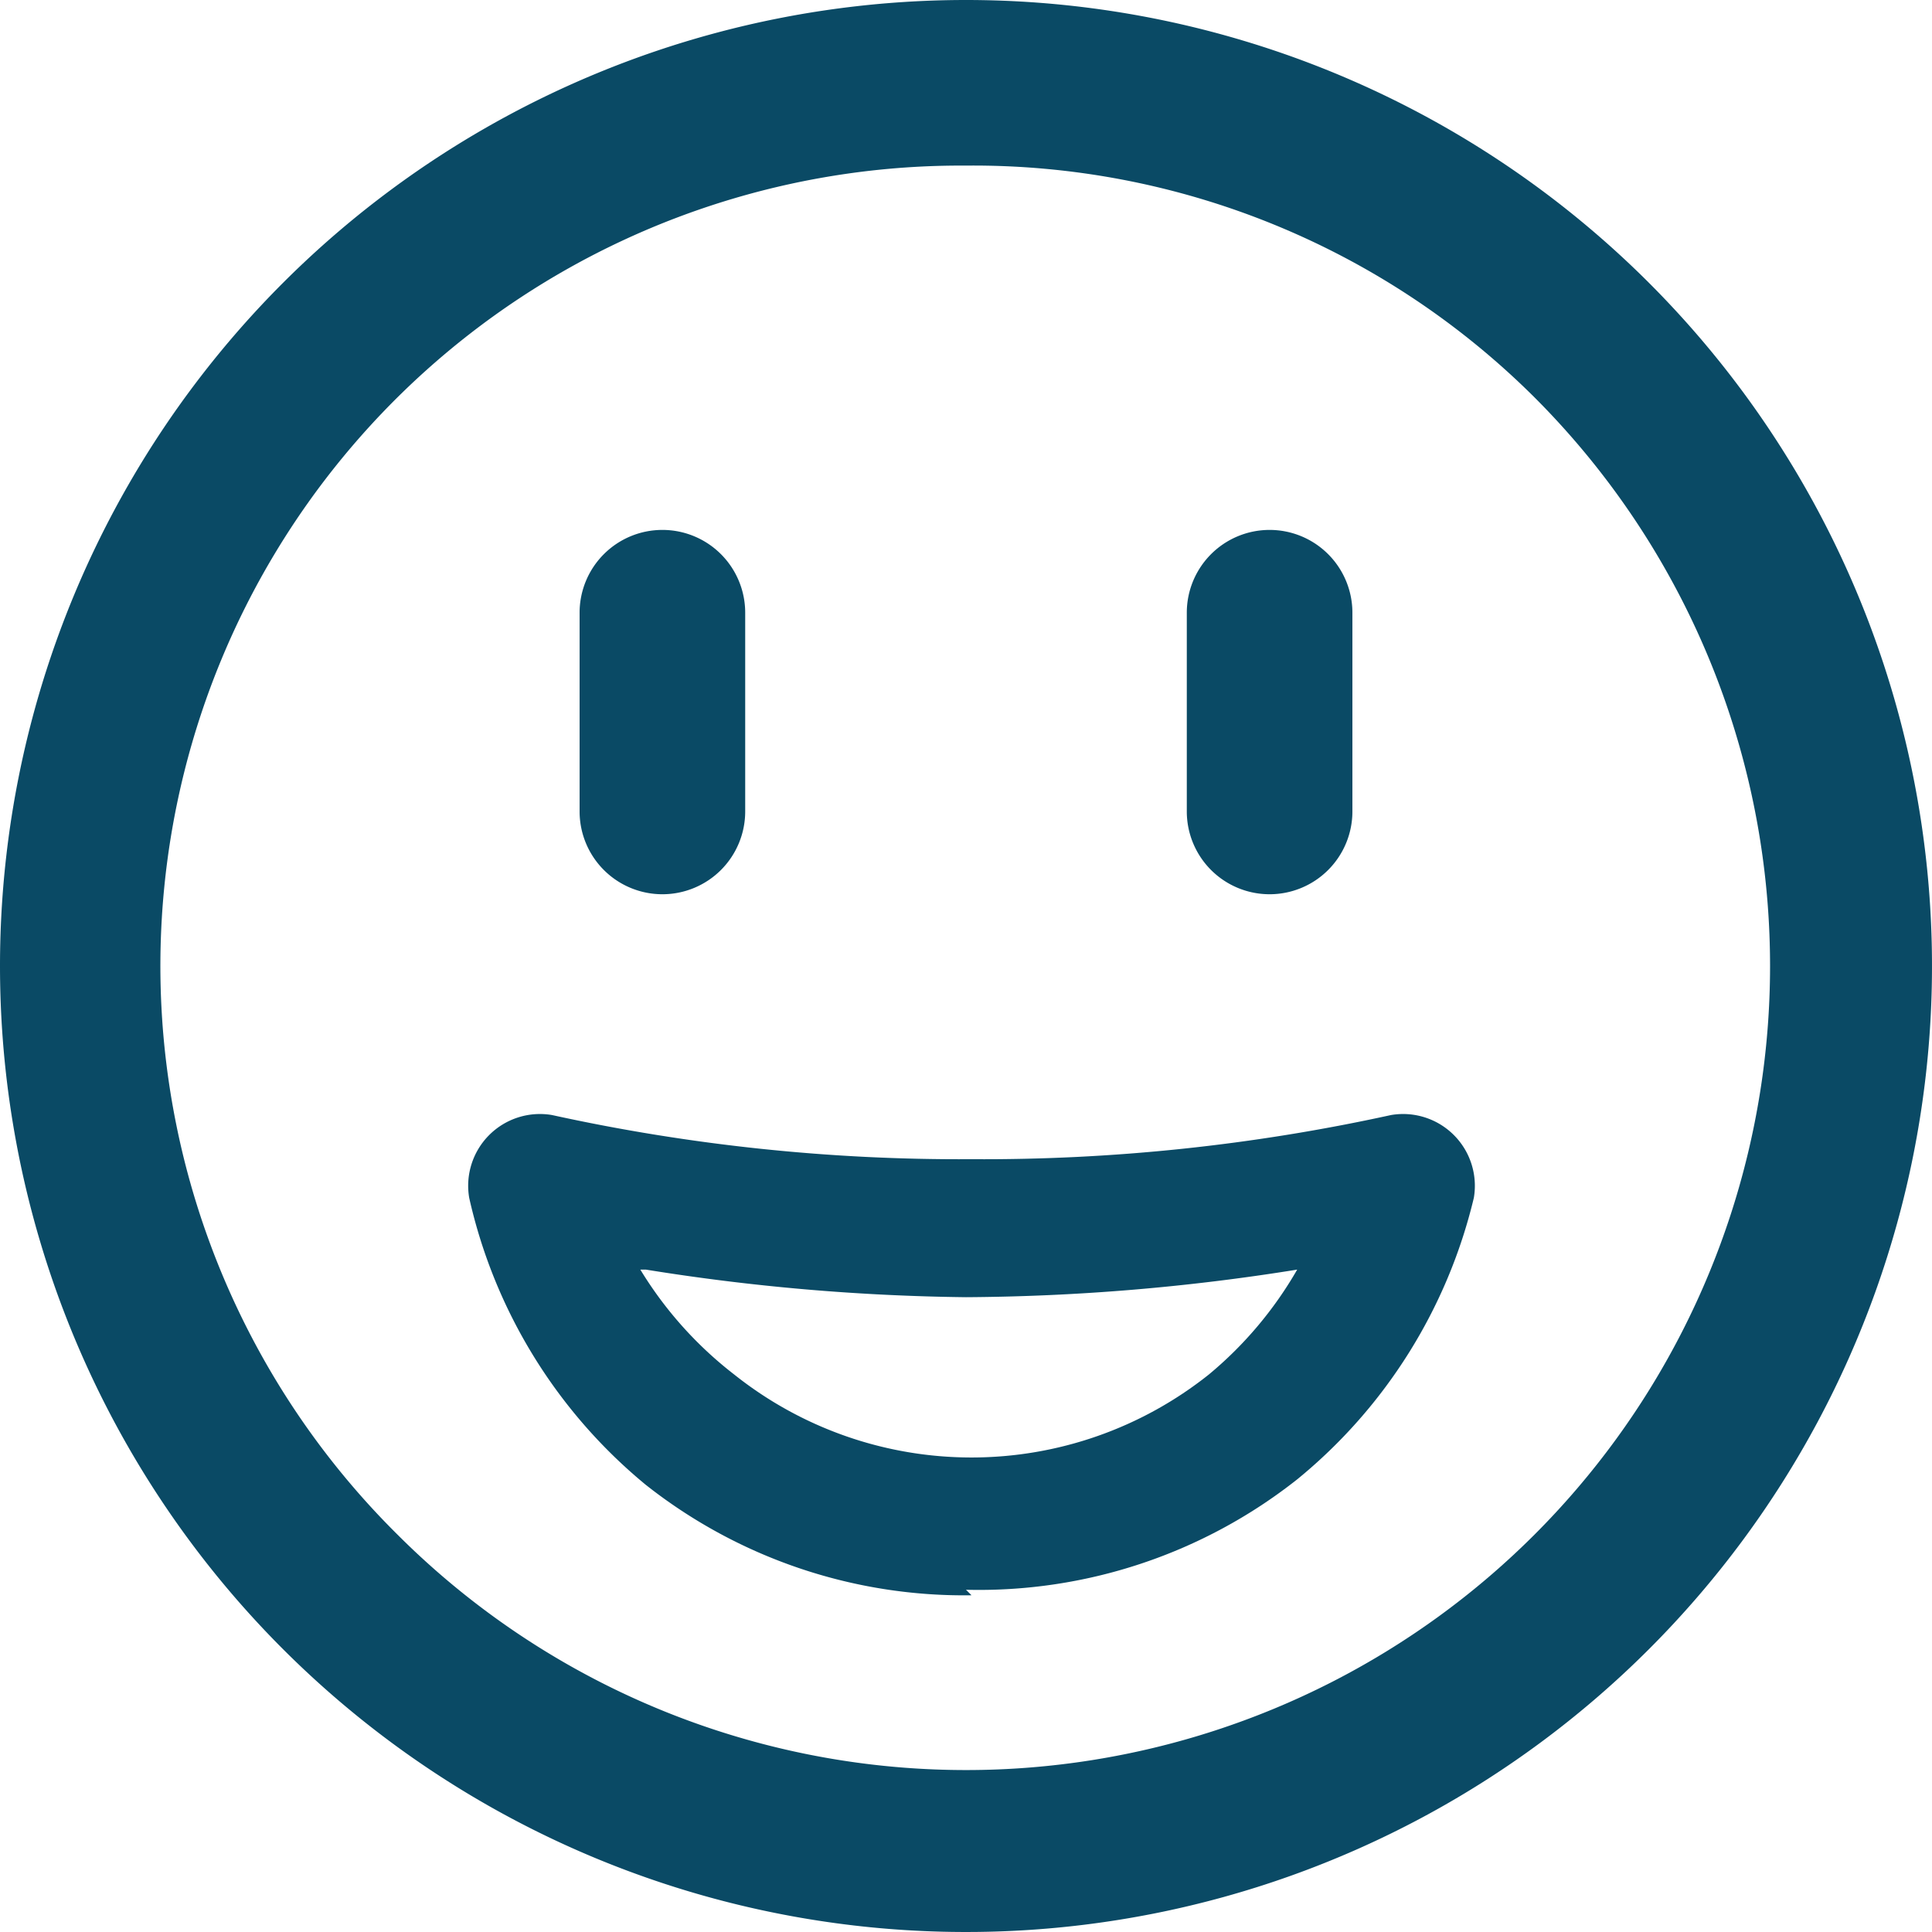
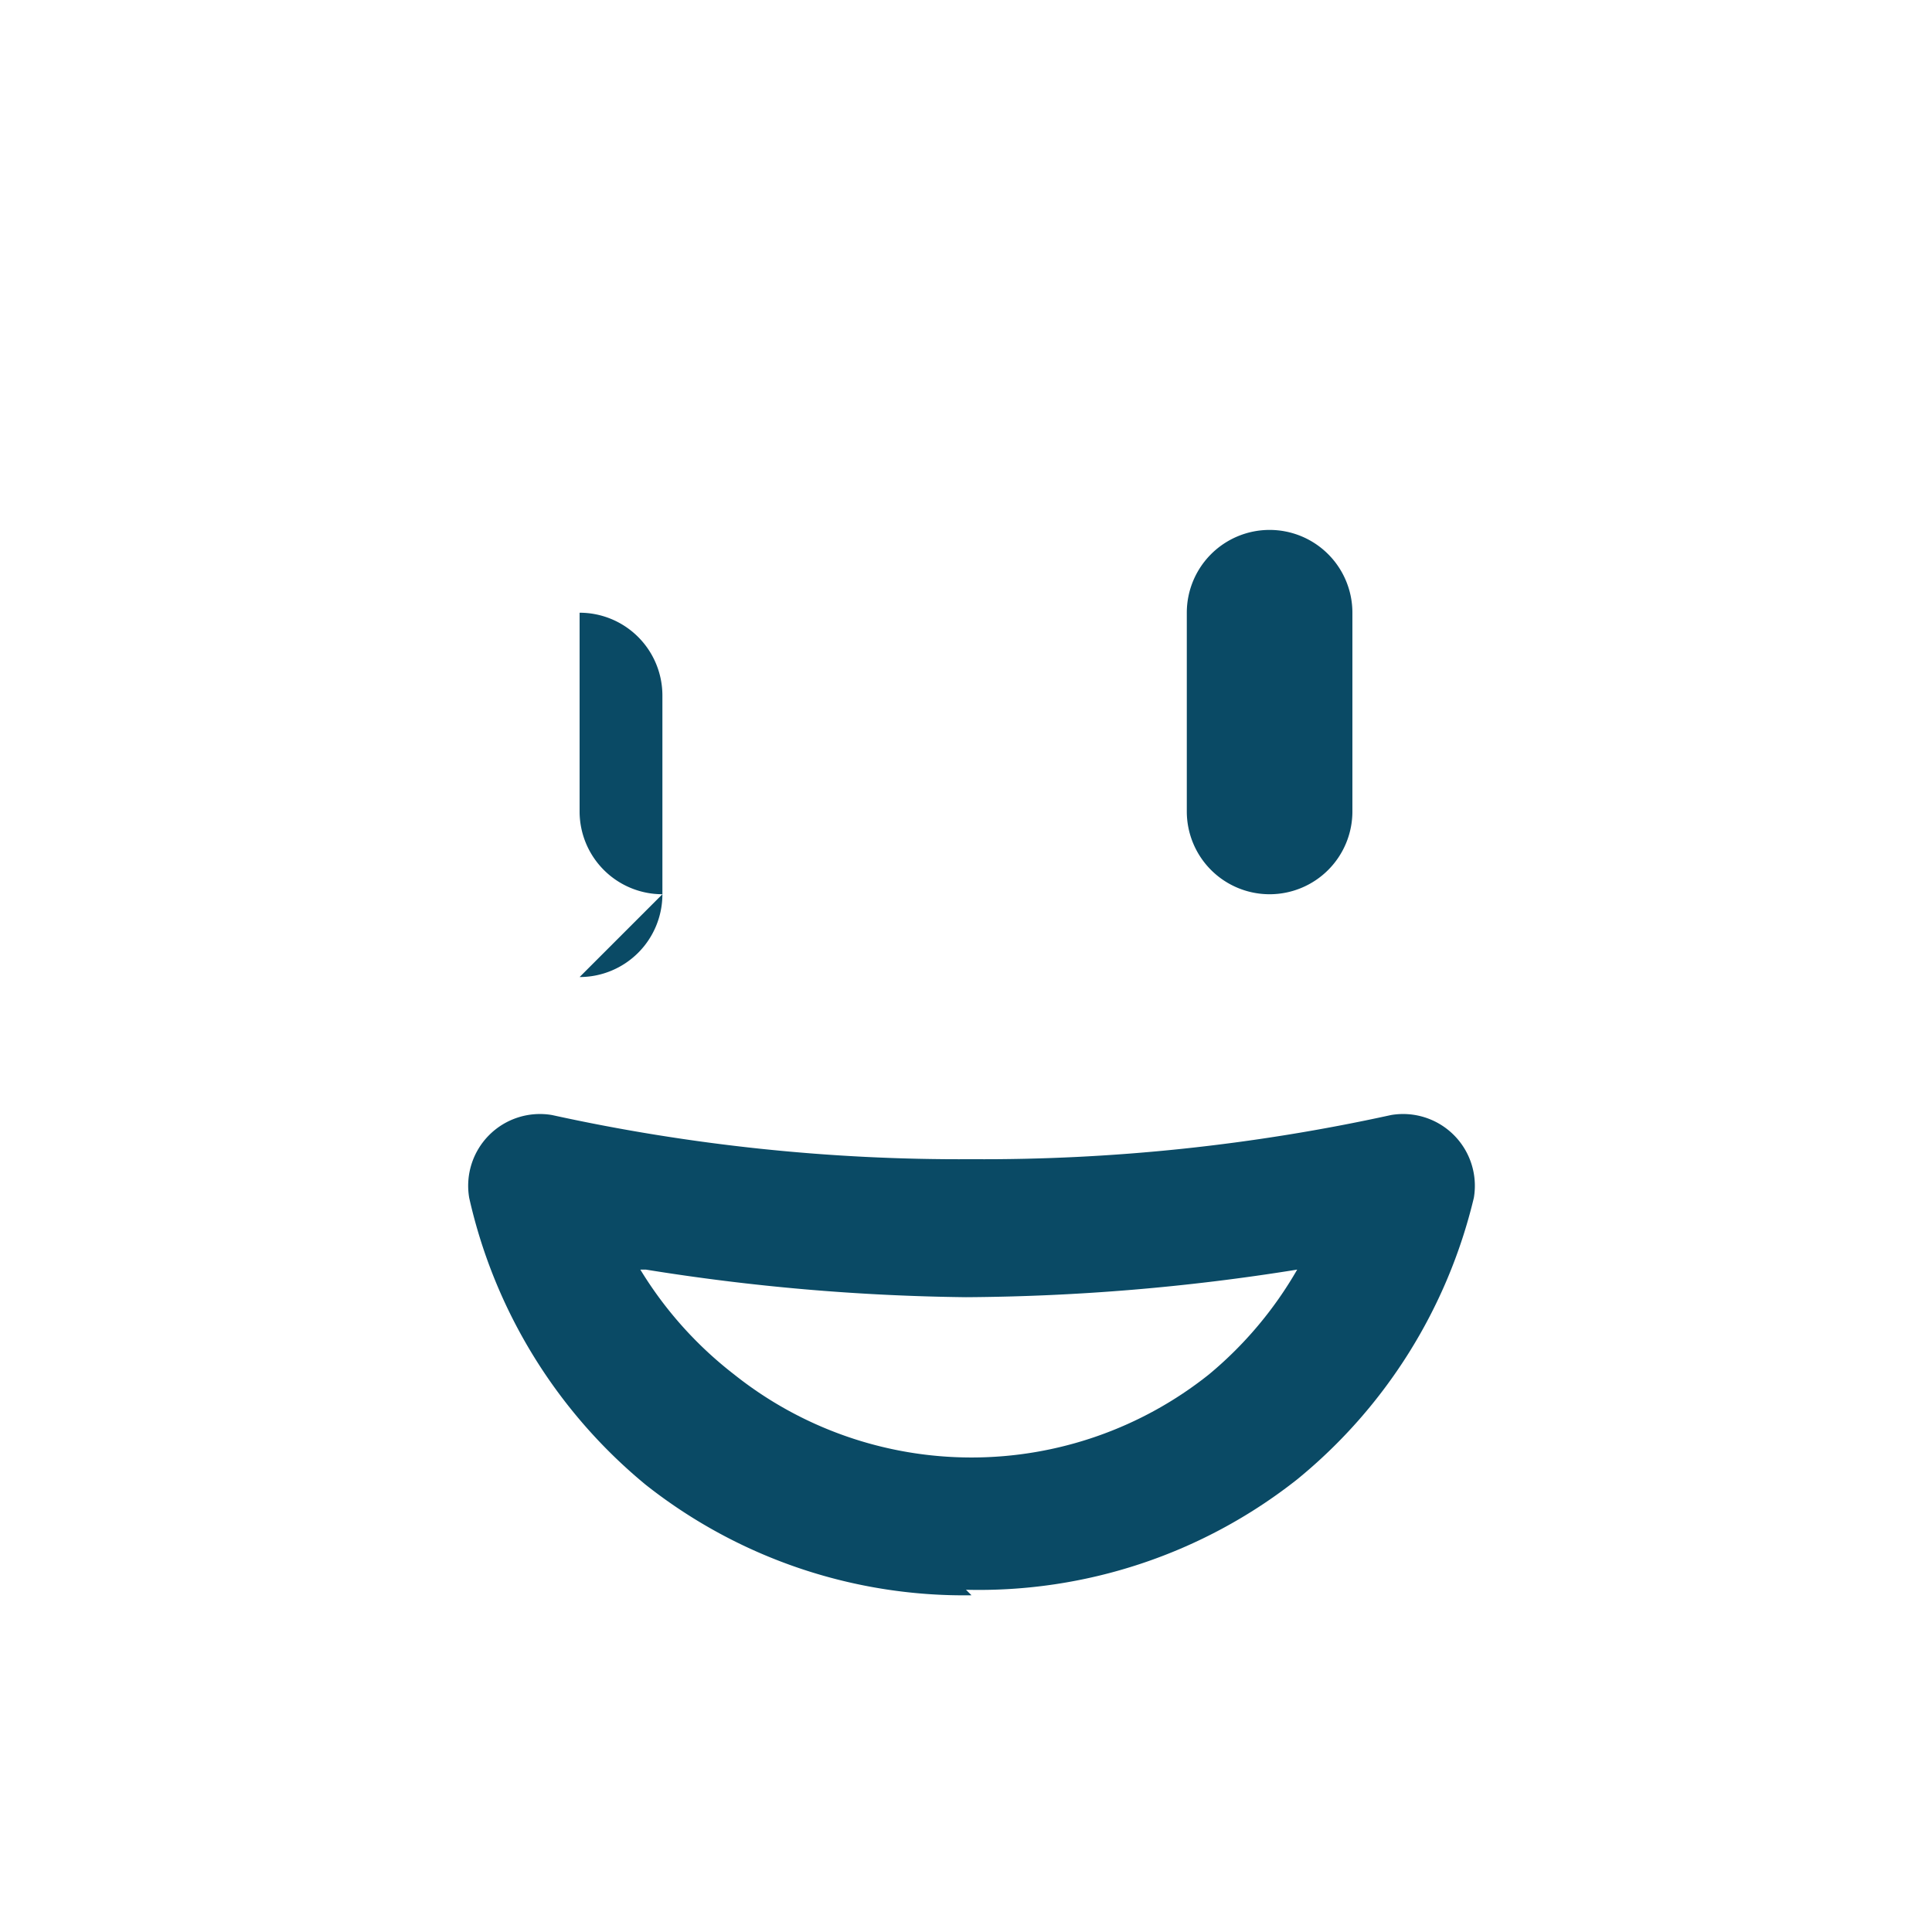
<svg xmlns="http://www.w3.org/2000/svg" viewBox="0 0 35 35">
  <g fill="#0a4a65">
-     <path d="M17.5 3A14.5 14.5 0 0 0 7.2 27.8 14.5 14.5 0 0 0 27.8 7.2 14.4 14.4 0 0 0 17.5 3m0-3A17.5 17.5 0 1 1 0 17.5 17.5 17.5 0 0 1 17.5 0Z" />
-     <path d="M12 16.2a1.5 1.5 0 0 1-1.5-1.5v-3.6A1.5 1.5 0 0 1 12 9.6a1.5 1.5 0 0 1 1.5 1.5v3.6a1.5 1.5 0 0 1-1.5 1.5Zm11 0a1.5 1.5 0 0 1-1.5-1.5v-3.6A1.5 1.5 0 0 1 23 9.6a1.5 1.5 0 0 1 1.5 1.5v3.6a1.5 1.5 0 0 1-1.5 1.5Zm-5.4 12.7a9.3 9.3 0 0 1-5.9-2 9.4 9.4 0 0 1-3.2-5.2 1.3 1.3 0 0 1 1.5-1.5 34.5 34.5 0 0 0 7.6.8 34.5 34.5 0 0 0 7.6-.8 1.3 1.3 0 0 1 1.5 1.5 9.4 9.4 0 0 1-3.2 5.1 9.3 9.3 0 0 1-6 2Zm-6-5.9a7 7 0 0 0 1.7 1.9 6.9 6.9 0 0 0 8.6 0 7 7 0 0 0 1.6-1.9 39.1 39.1 0 0 1-6 .5 39.1 39.1 0 0 1-5.8-.5Z" />
+     <path d="M12 16.2a1.5 1.5 0 0 1-1.5-1.5v-3.6a1.5 1.5 0 0 1 1.5 1.5v3.6a1.5 1.5 0 0 1-1.5 1.5Zm11 0a1.5 1.5 0 0 1-1.5-1.5v-3.6A1.5 1.5 0 0 1 23 9.6a1.5 1.5 0 0 1 1.5 1.5v3.6a1.5 1.5 0 0 1-1.5 1.5Zm-5.4 12.7a9.3 9.3 0 0 1-5.9-2 9.4 9.4 0 0 1-3.2-5.2 1.3 1.3 0 0 1 1.5-1.5 34.5 34.5 0 0 0 7.6.8 34.5 34.5 0 0 0 7.6-.8 1.3 1.3 0 0 1 1.5 1.5 9.4 9.4 0 0 1-3.2 5.1 9.3 9.3 0 0 1-6 2Zm-6-5.9a7 7 0 0 0 1.7 1.9 6.9 6.9 0 0 0 8.6 0 7 7 0 0 0 1.6-1.9 39.1 39.1 0 0 1-6 .5 39.1 39.1 0 0 1-5.8-.5Z" />
  </g>
</svg>